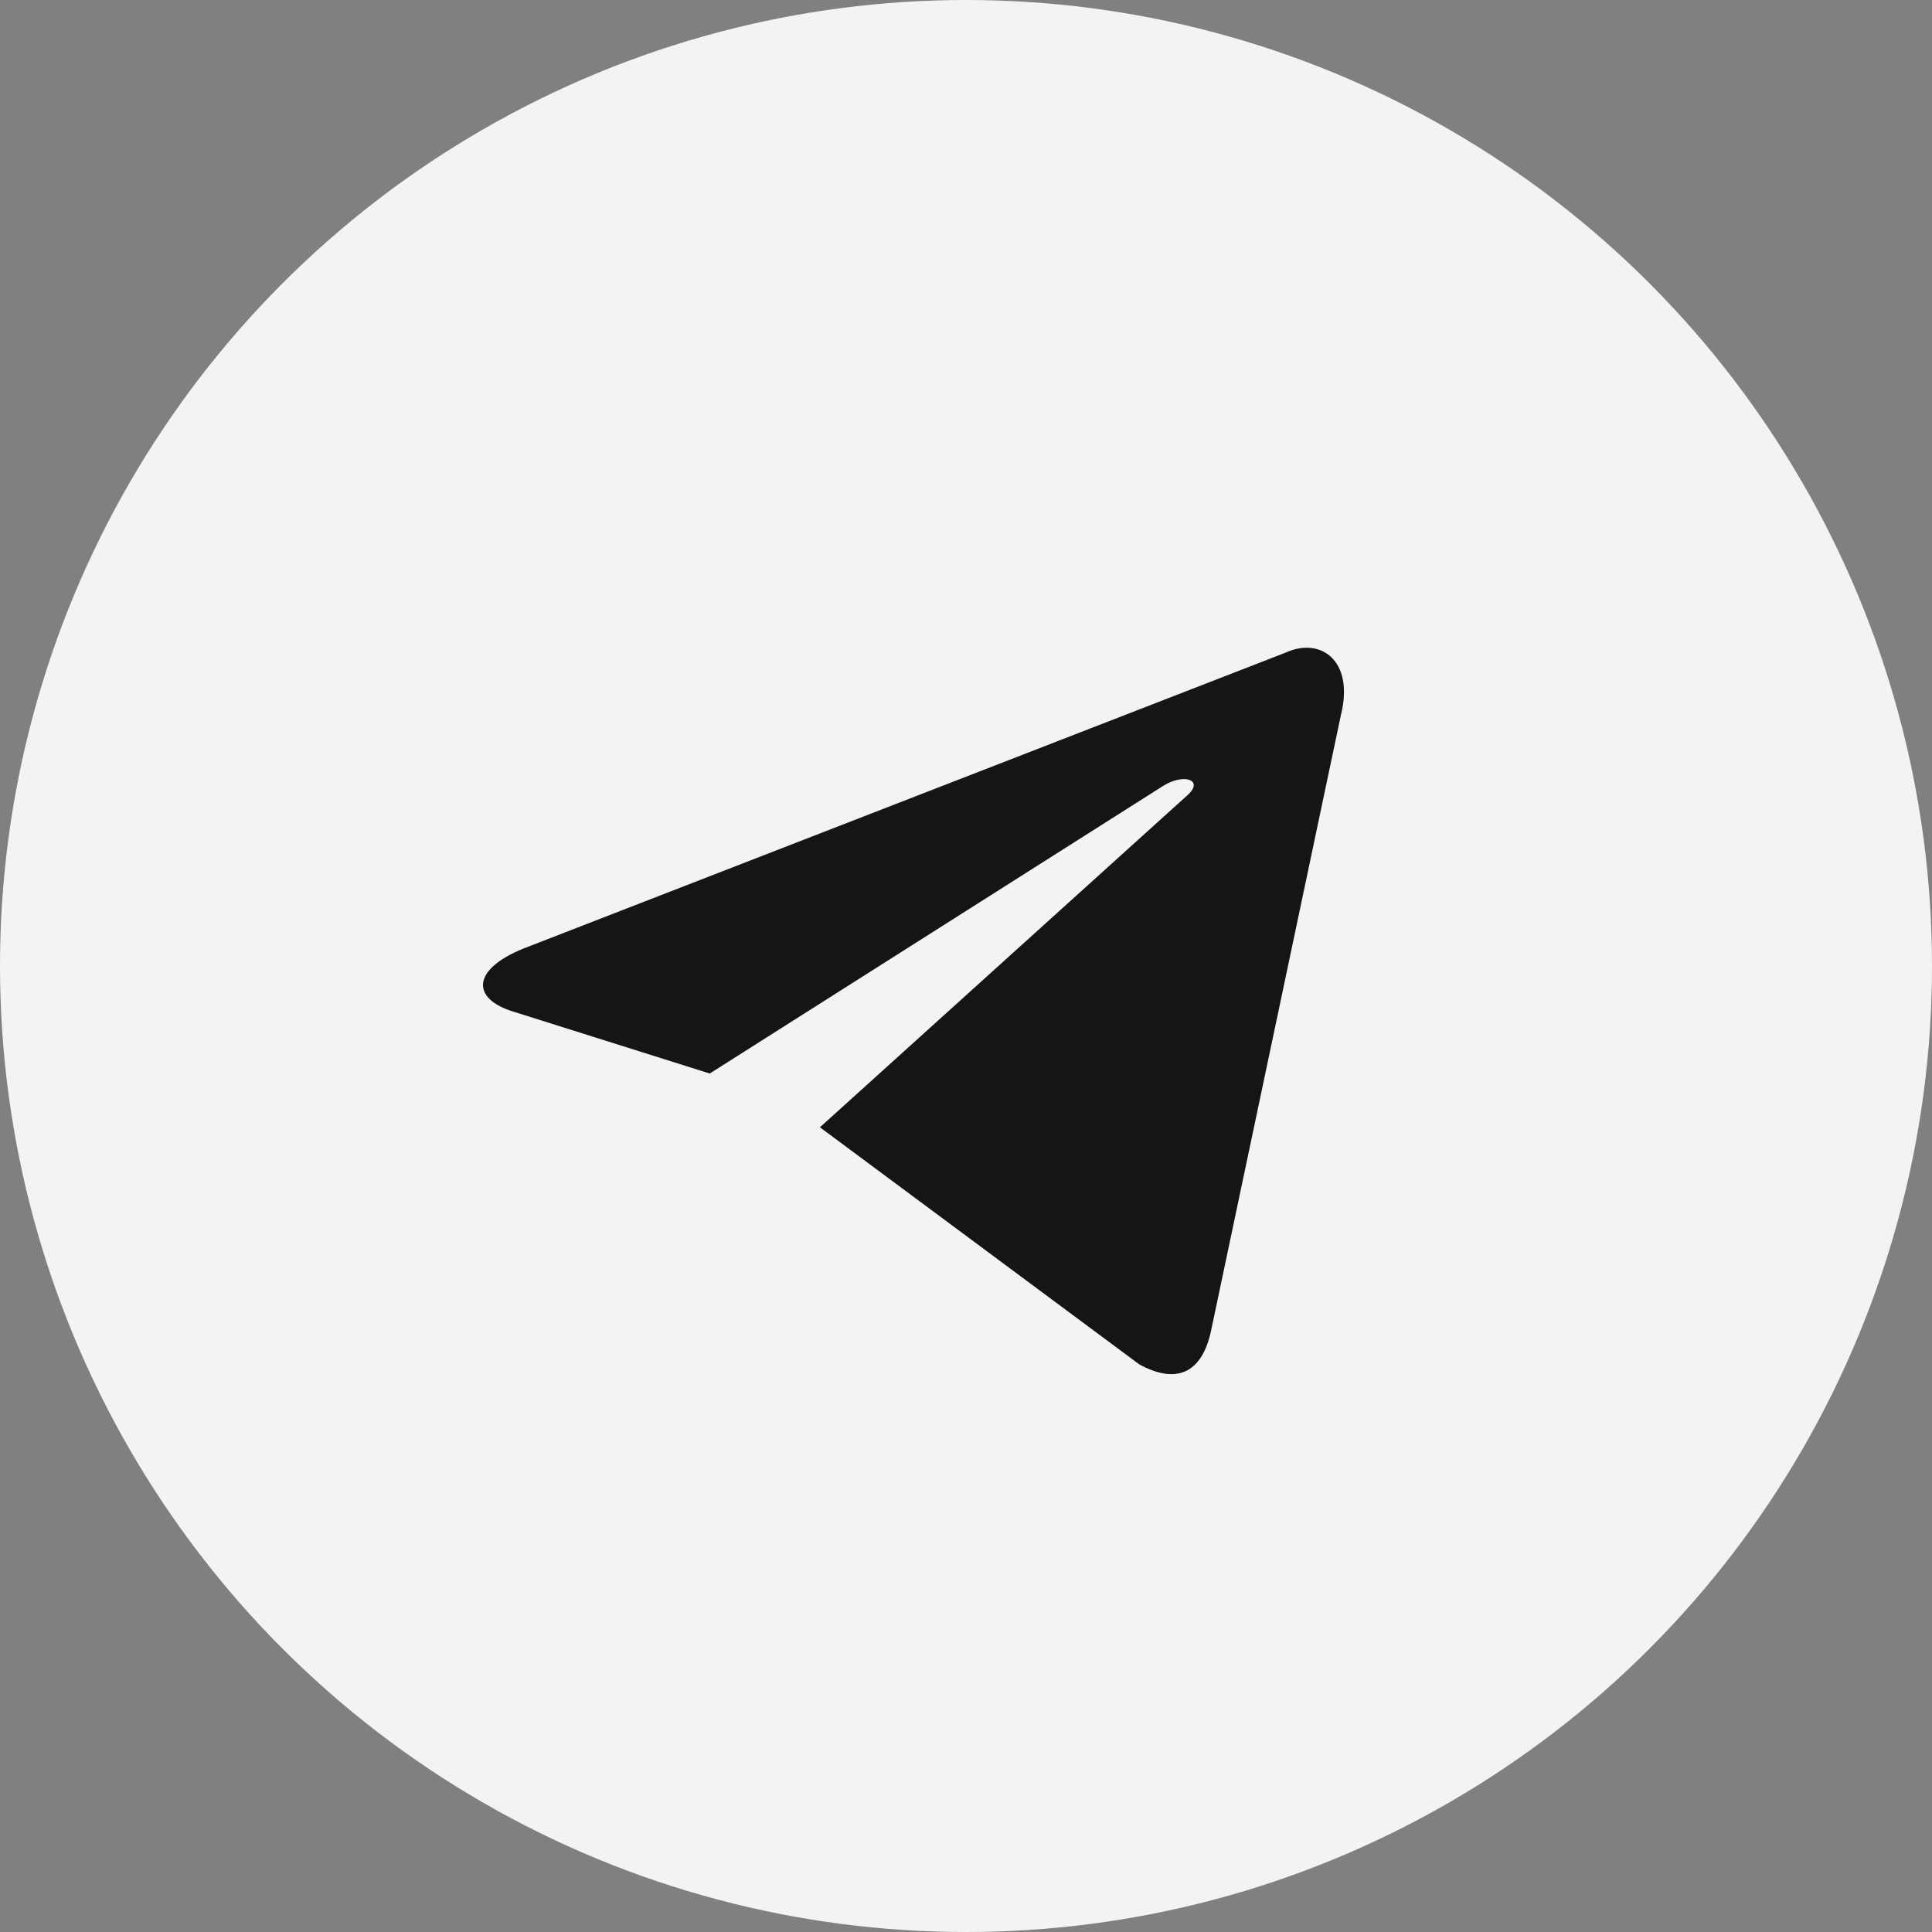
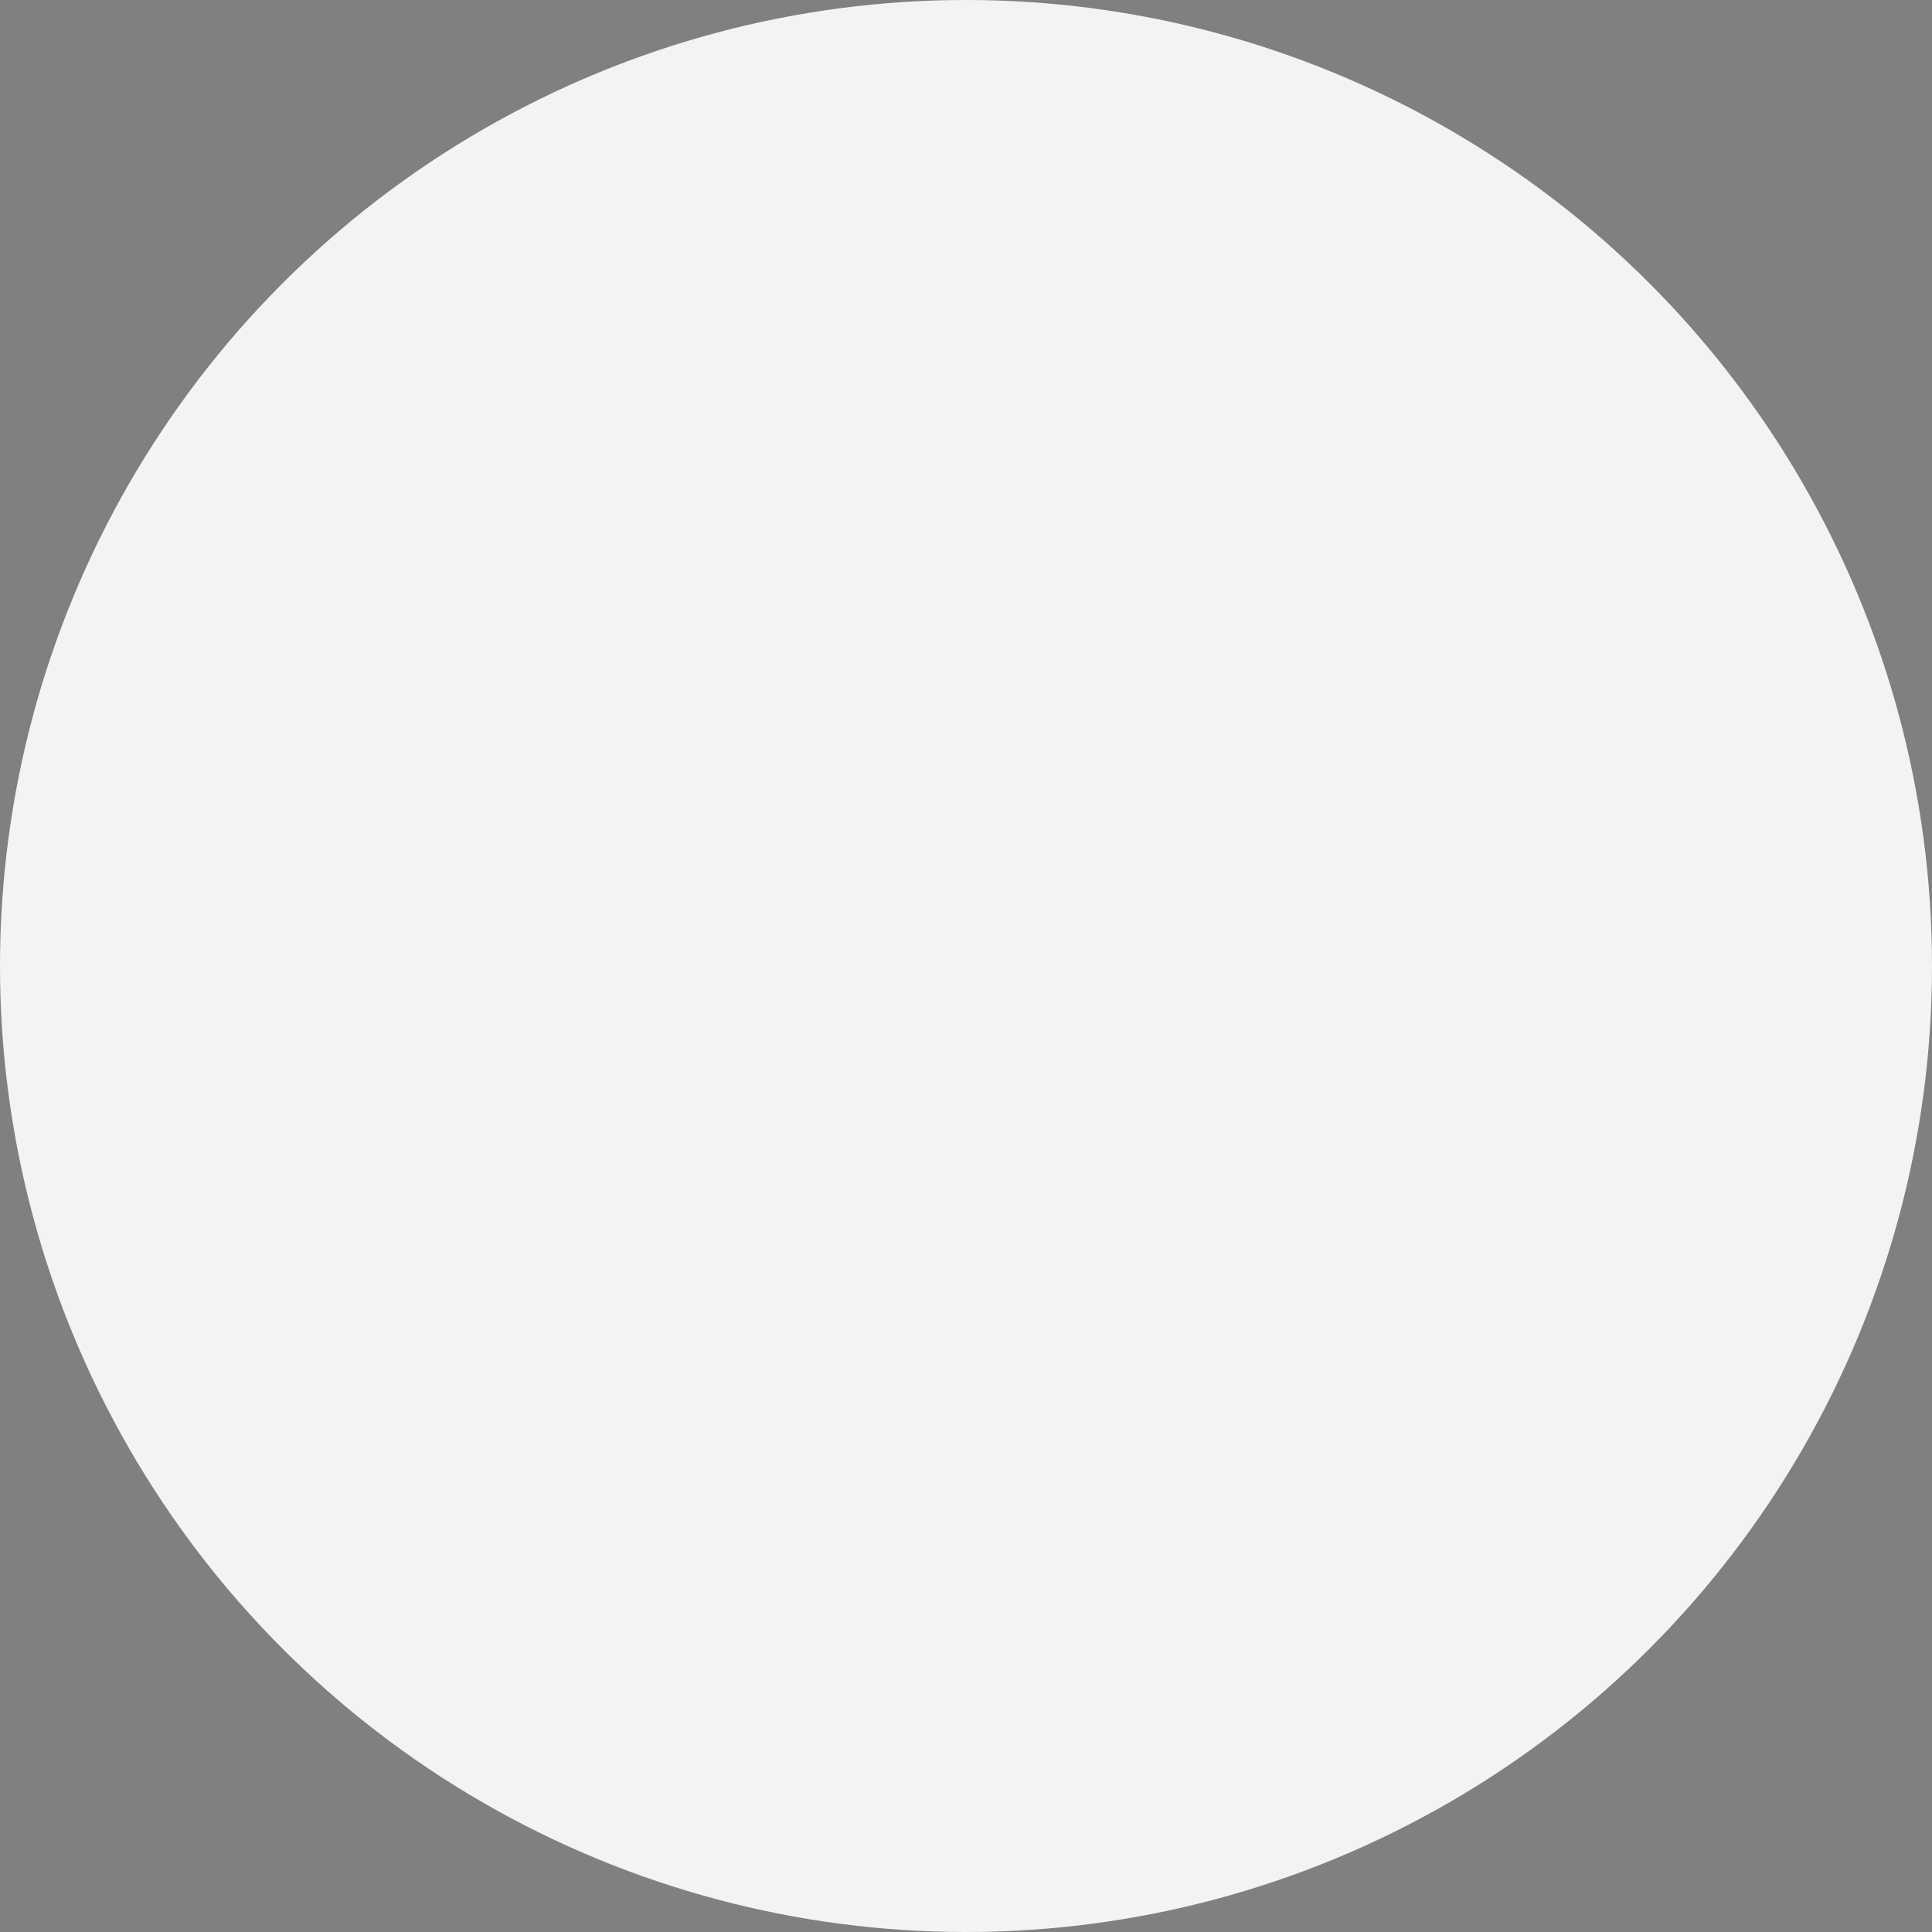
<svg xmlns="http://www.w3.org/2000/svg" width="46" height="46" viewBox="0 0 46 46" fill="none">
  <rect x="0" y="0" width="46" height="46" fill="#808080" stroke="none" />
  <circle cx="23" cy="23" r="23" fill="#F3F3F3" />
-   <path d="M19.522 26.84L27.124 32.484C27.988 32.958 28.616 32.721 28.836 31.678L31.93 17.008C32.244 15.727 31.443 15.158 30.611 15.538L12.454 22.588C11.213 23.094 11.229 23.789 12.234 24.09L16.899 25.56L27.689 18.715C28.192 18.399 28.663 18.573 28.286 18.921L19.522 26.84Z" fill="#151515" />
</svg>